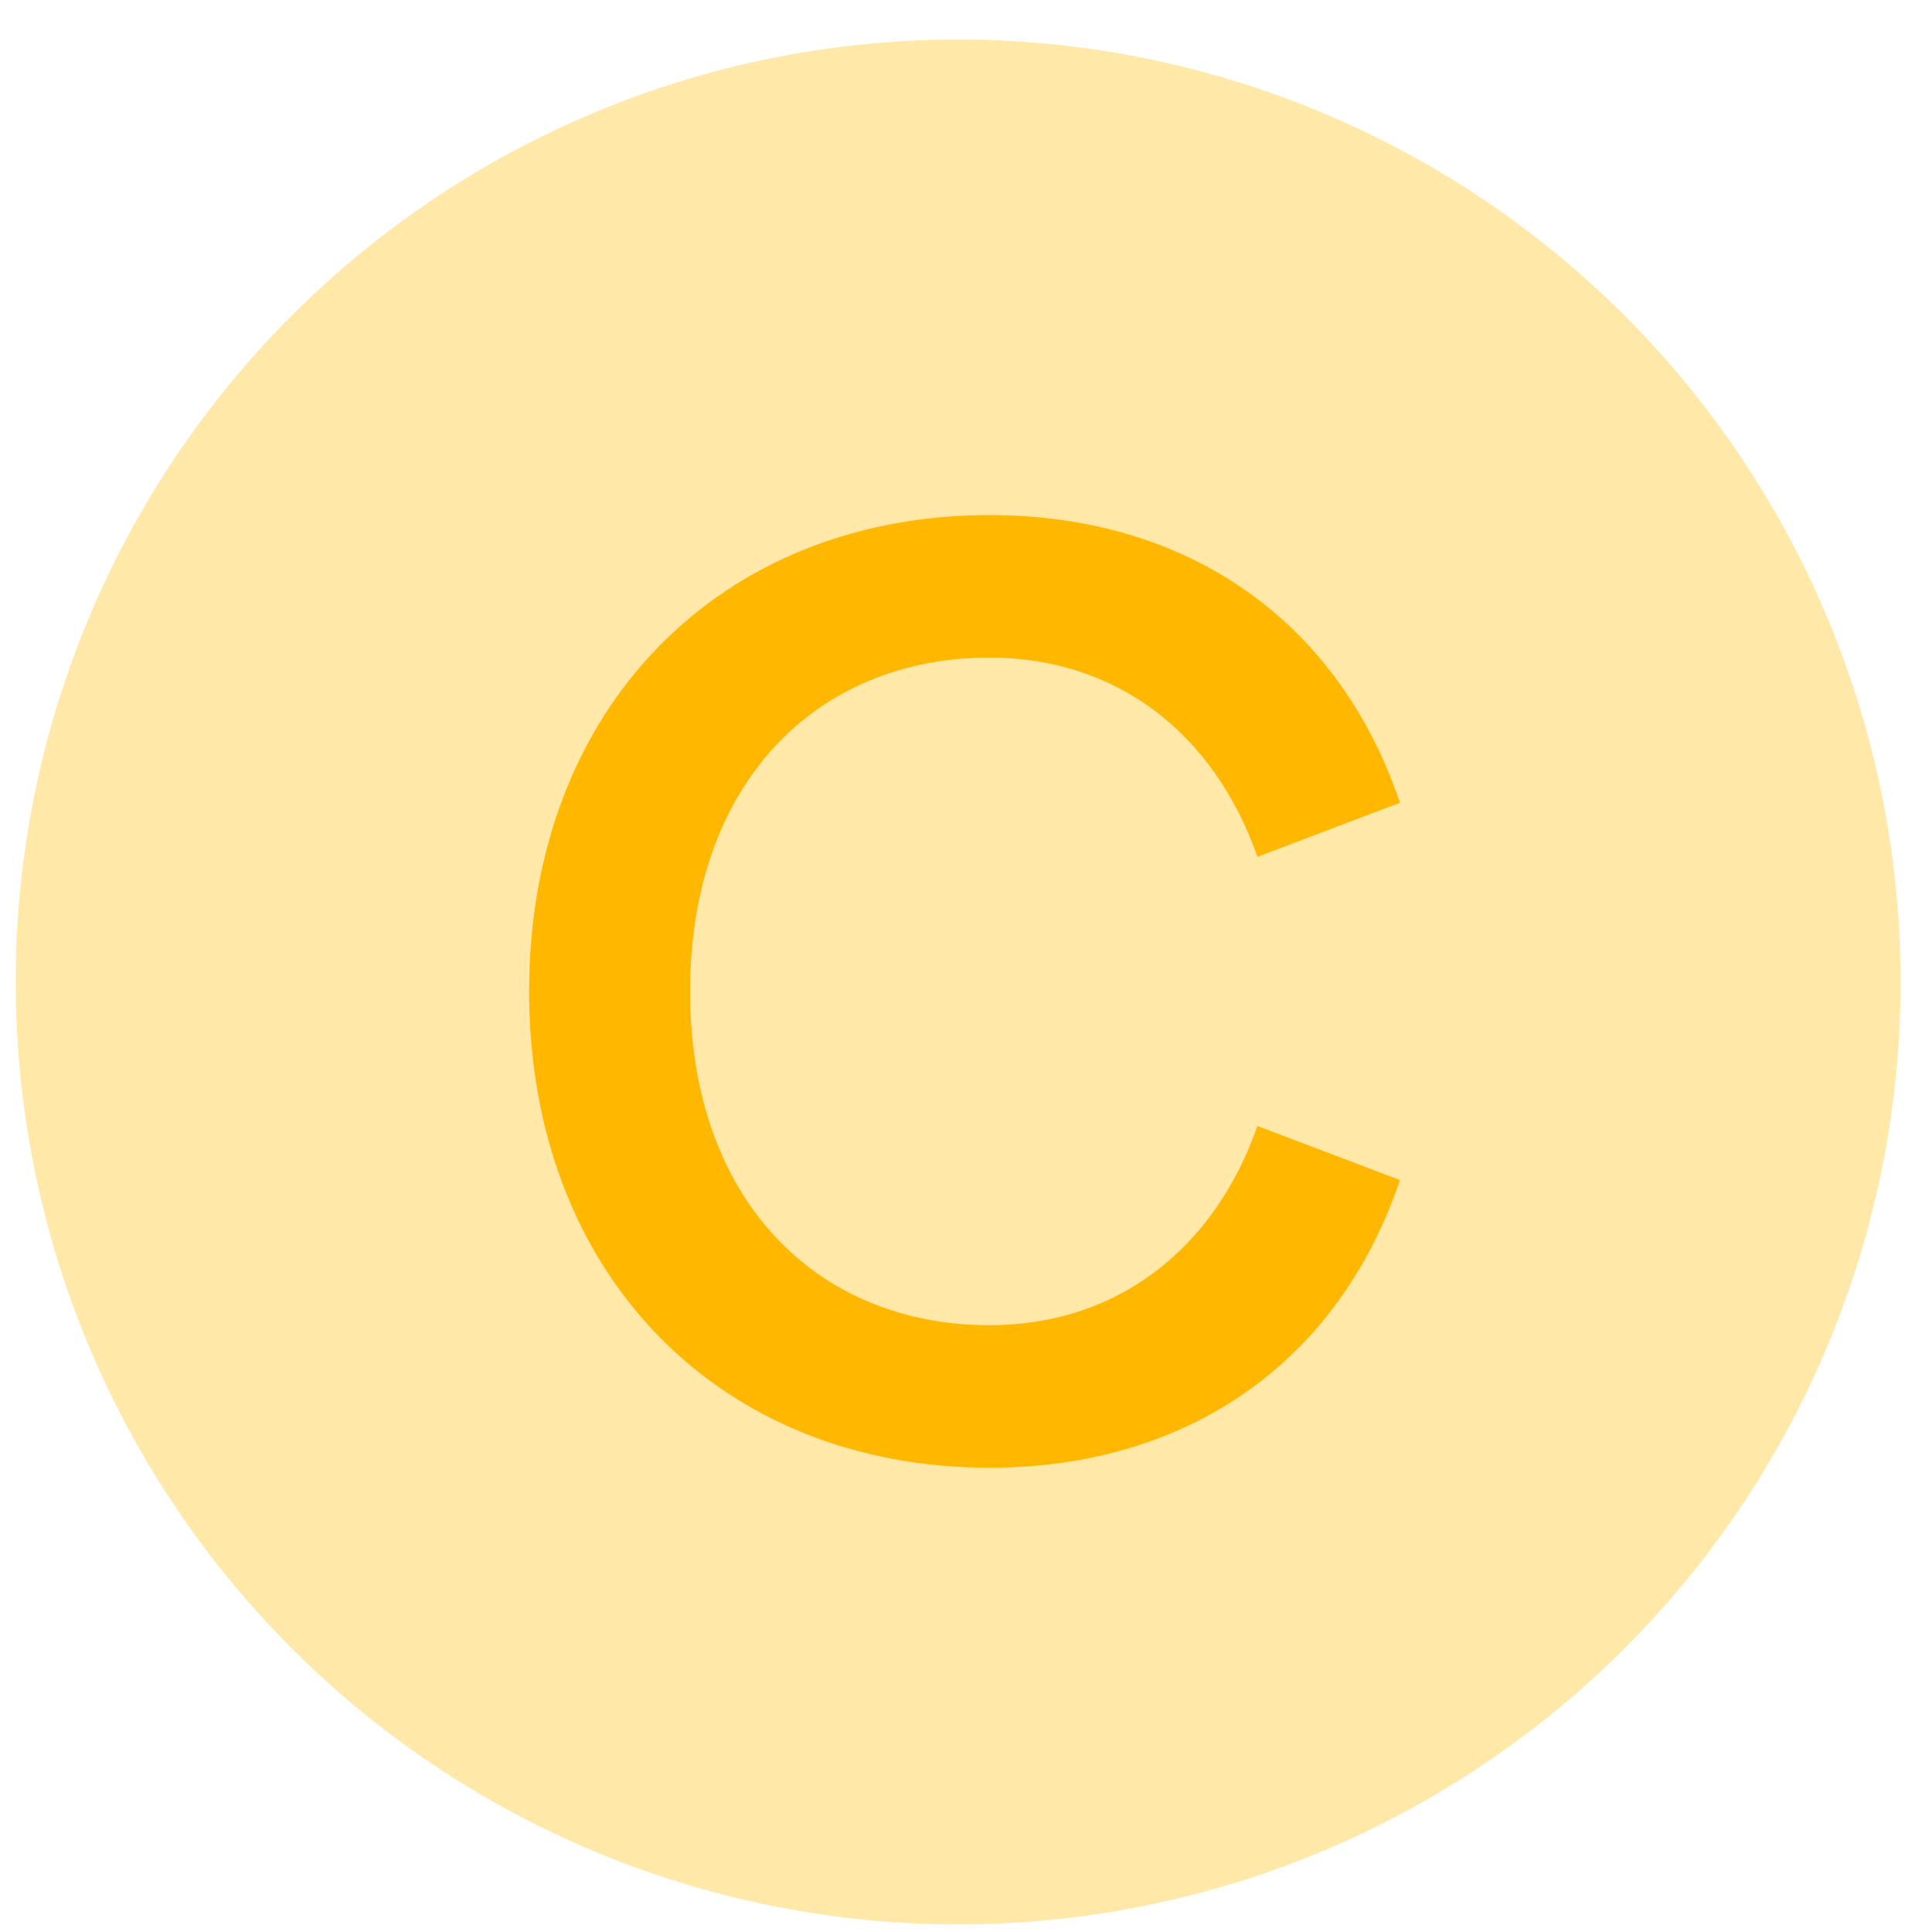
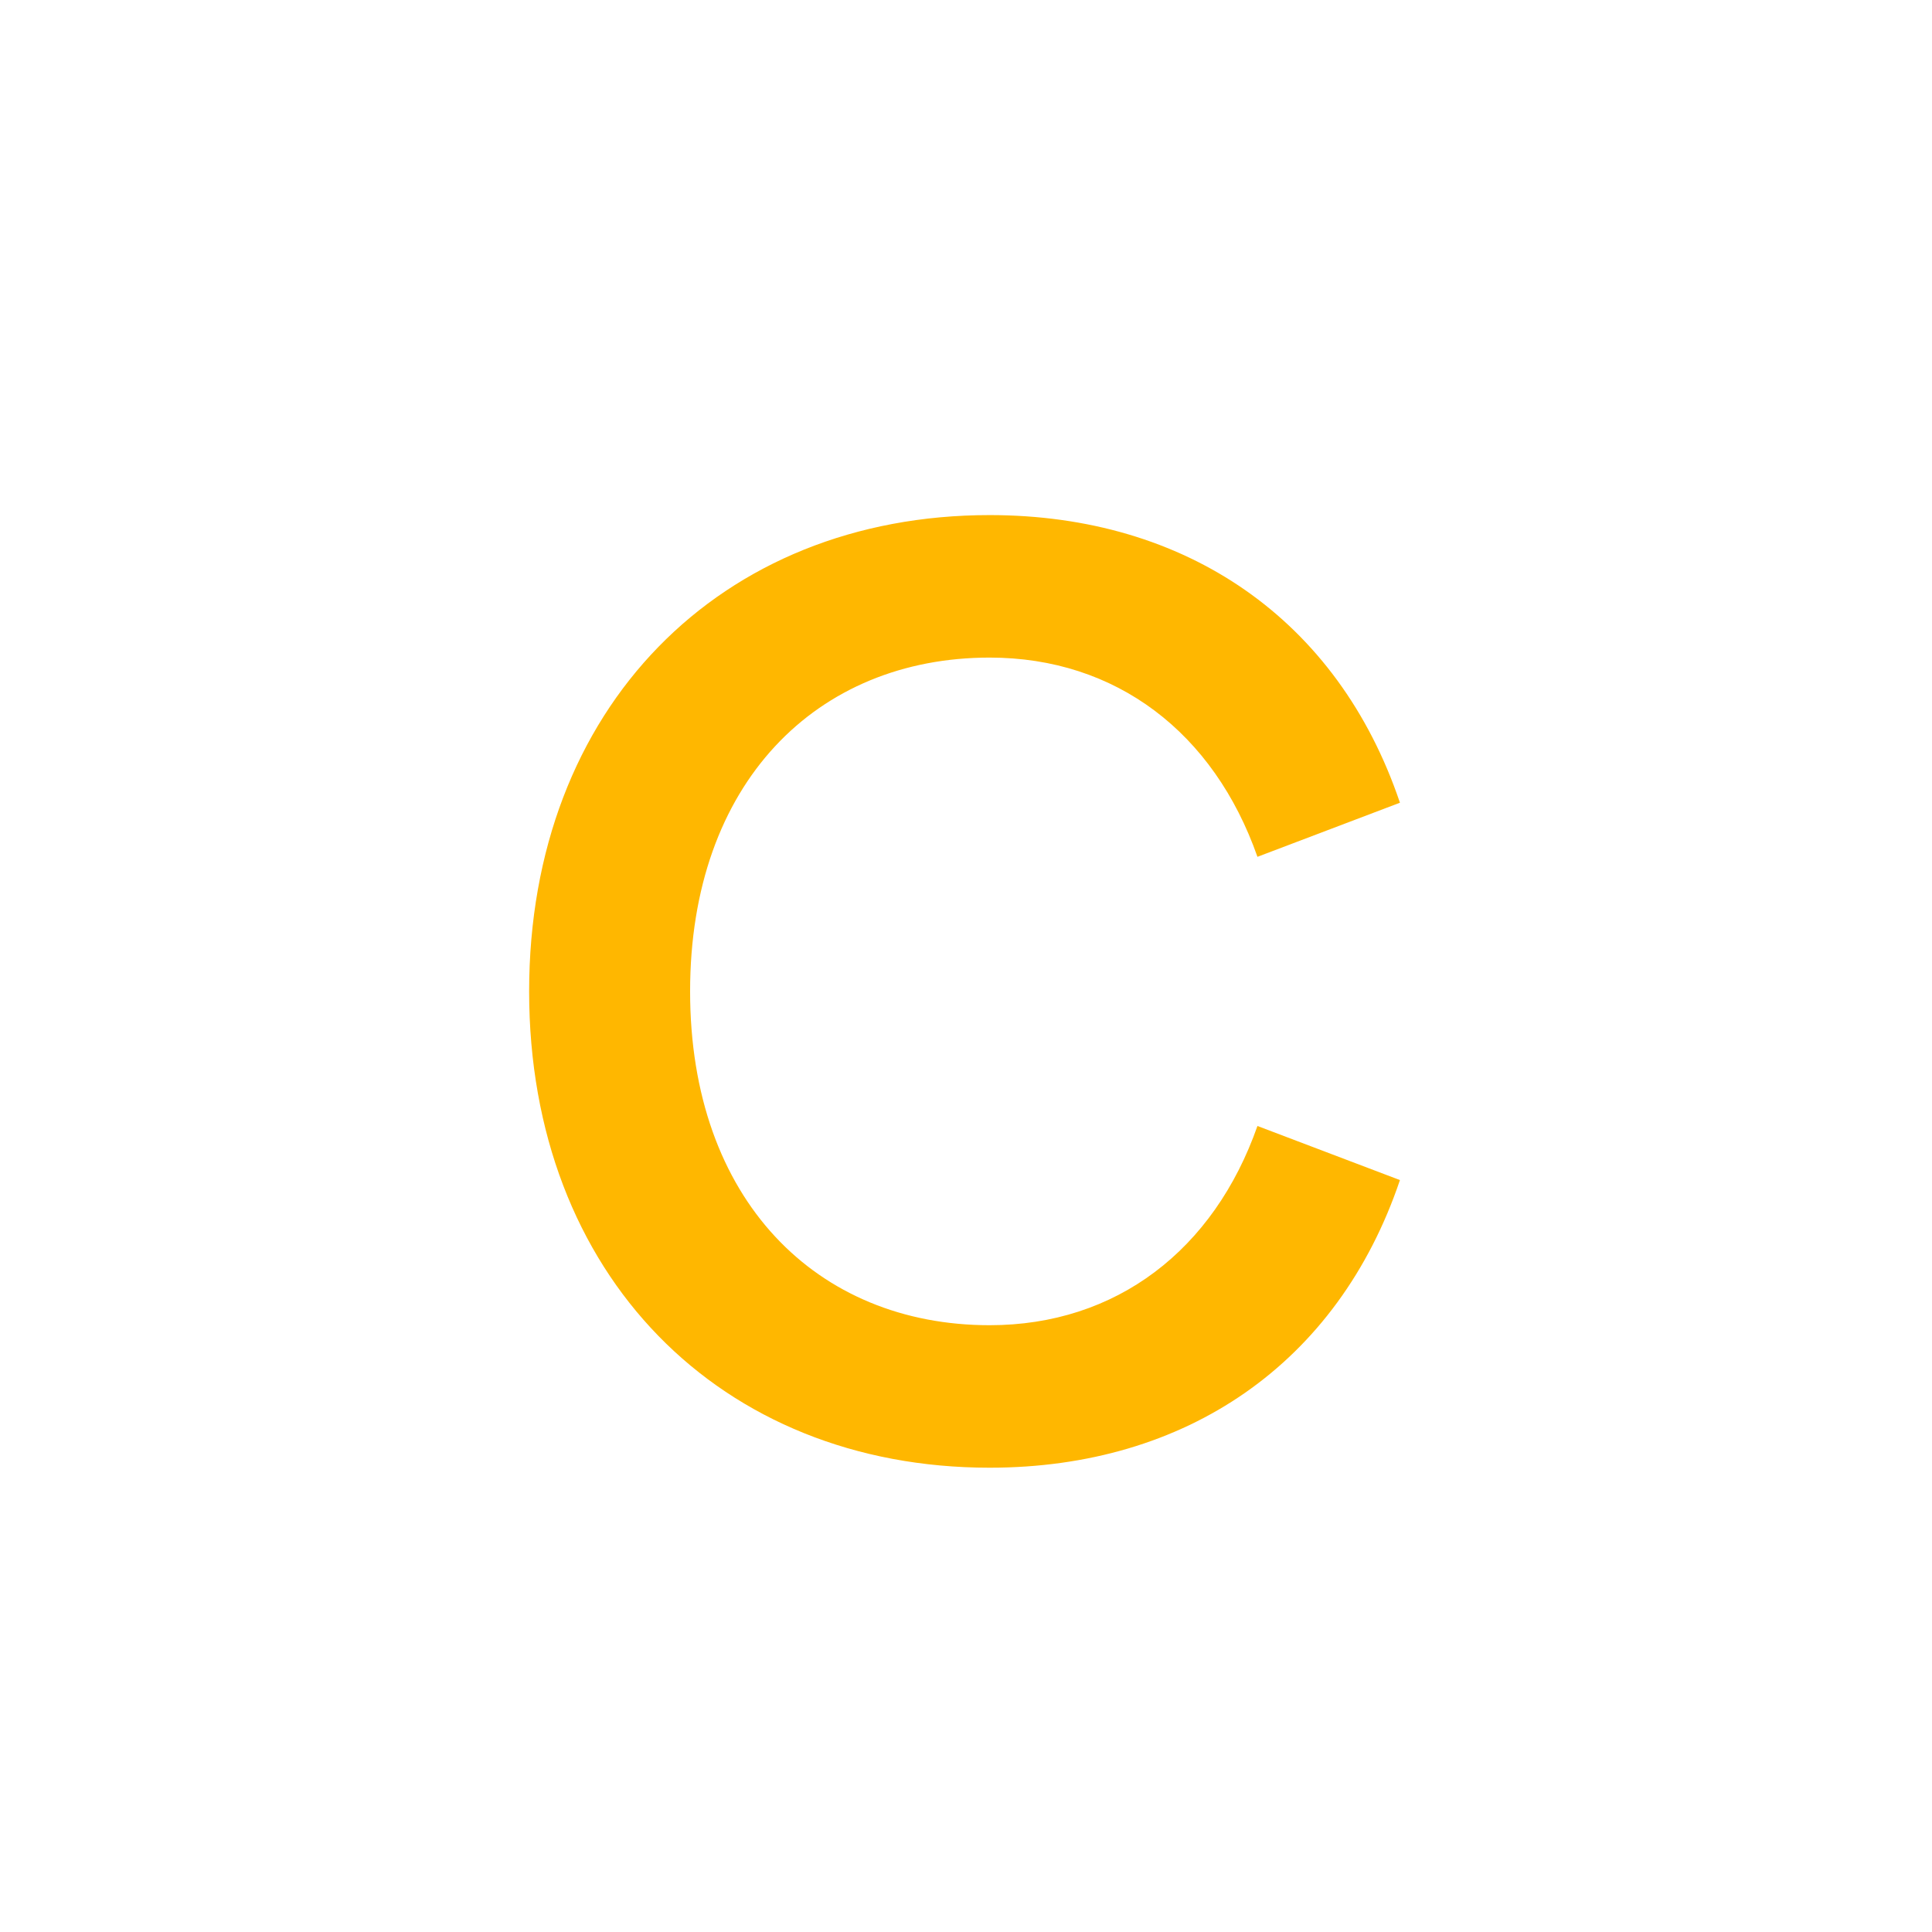
<svg xmlns="http://www.w3.org/2000/svg" width="41" height="41" viewBox="0 0 41 41" fill="none">
-   <circle cx="20.333" cy="20.839" r="20" fill="#FFE8A8" />
  <path d="M21.001 31.147C15.289 31.147 11.229 27.059 11.229 21.039C11.229 15.019 15.289 10.931 21.001 10.931C25.173 10.931 28.393 13.143 29.709 17.035L26.685 18.183C25.761 15.551 23.689 13.955 21.001 13.955C17.333 13.955 14.645 16.615 14.645 21.039C14.645 25.463 17.333 28.123 21.001 28.123C23.689 28.123 25.761 26.527 26.685 23.895L29.709 25.043C28.393 28.935 25.173 31.147 21.001 31.147Z" fill="#FFB700" />
</svg>